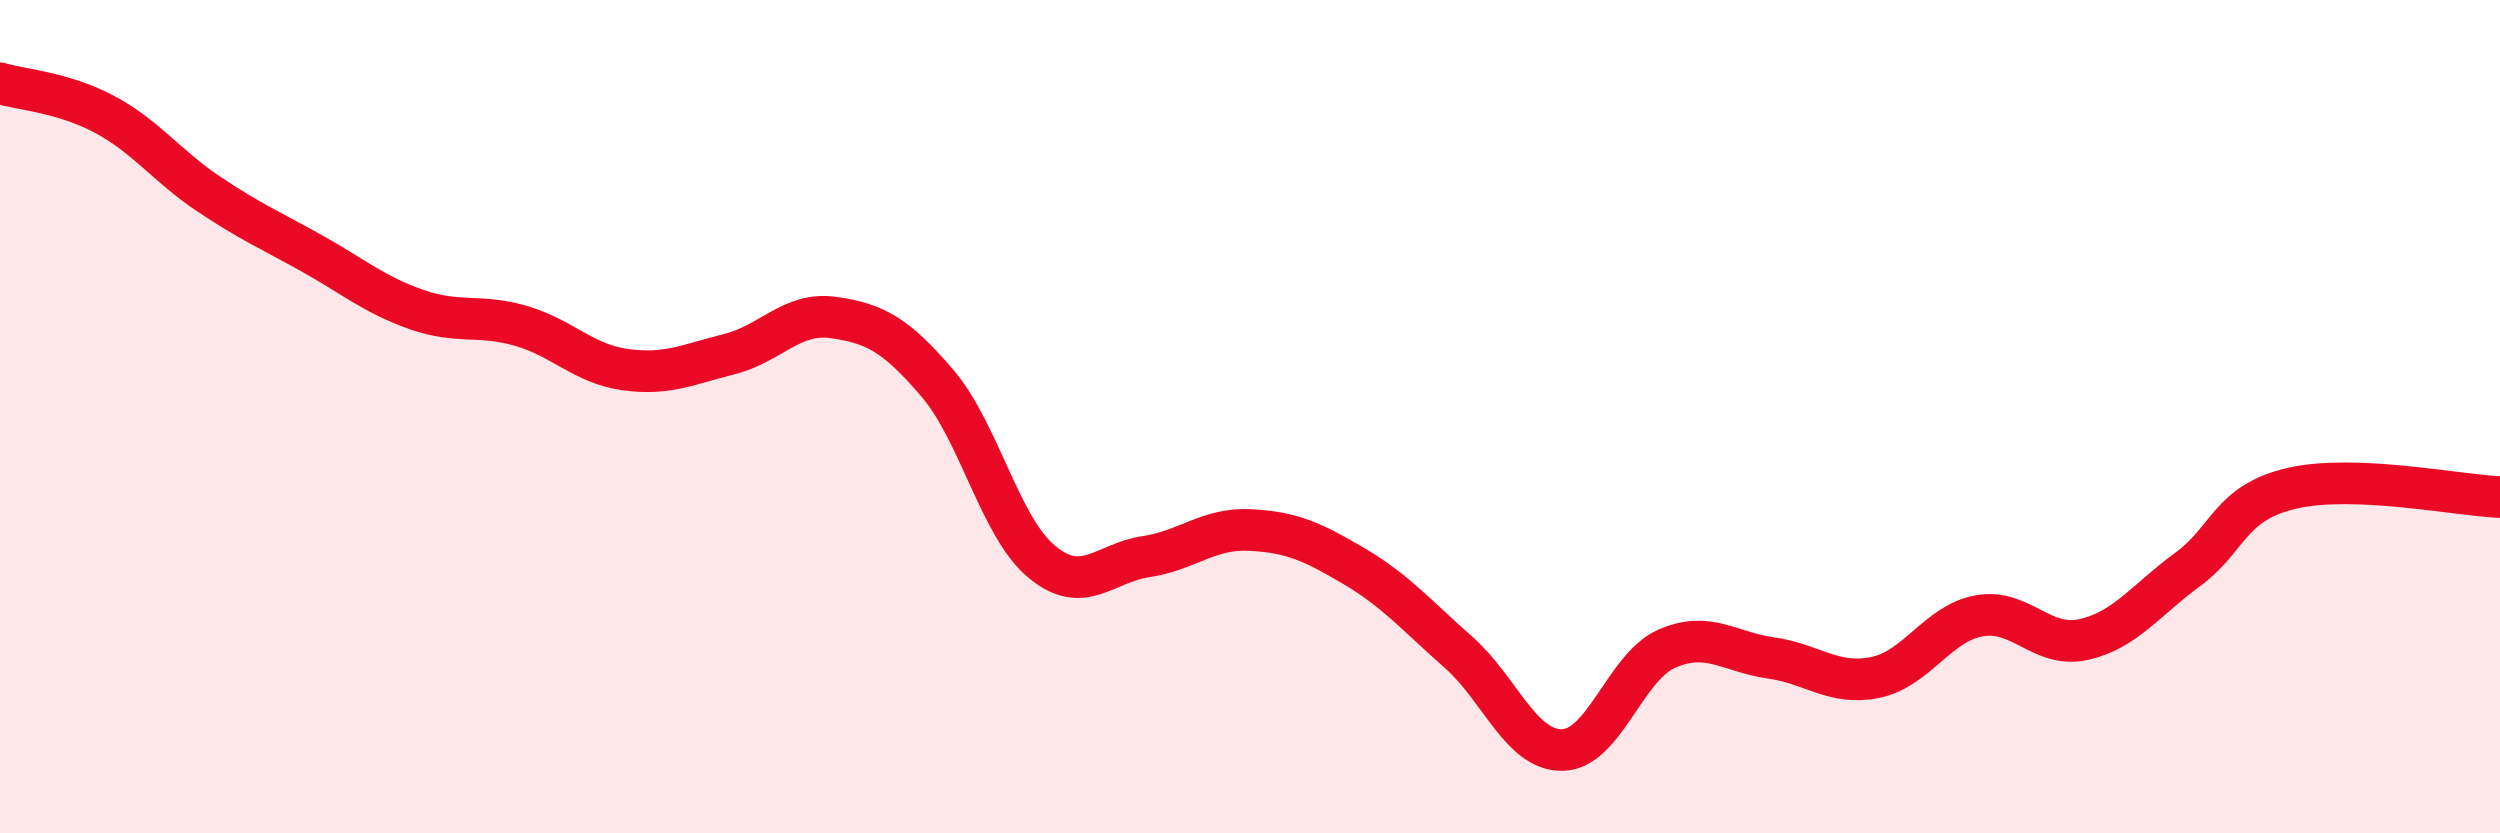
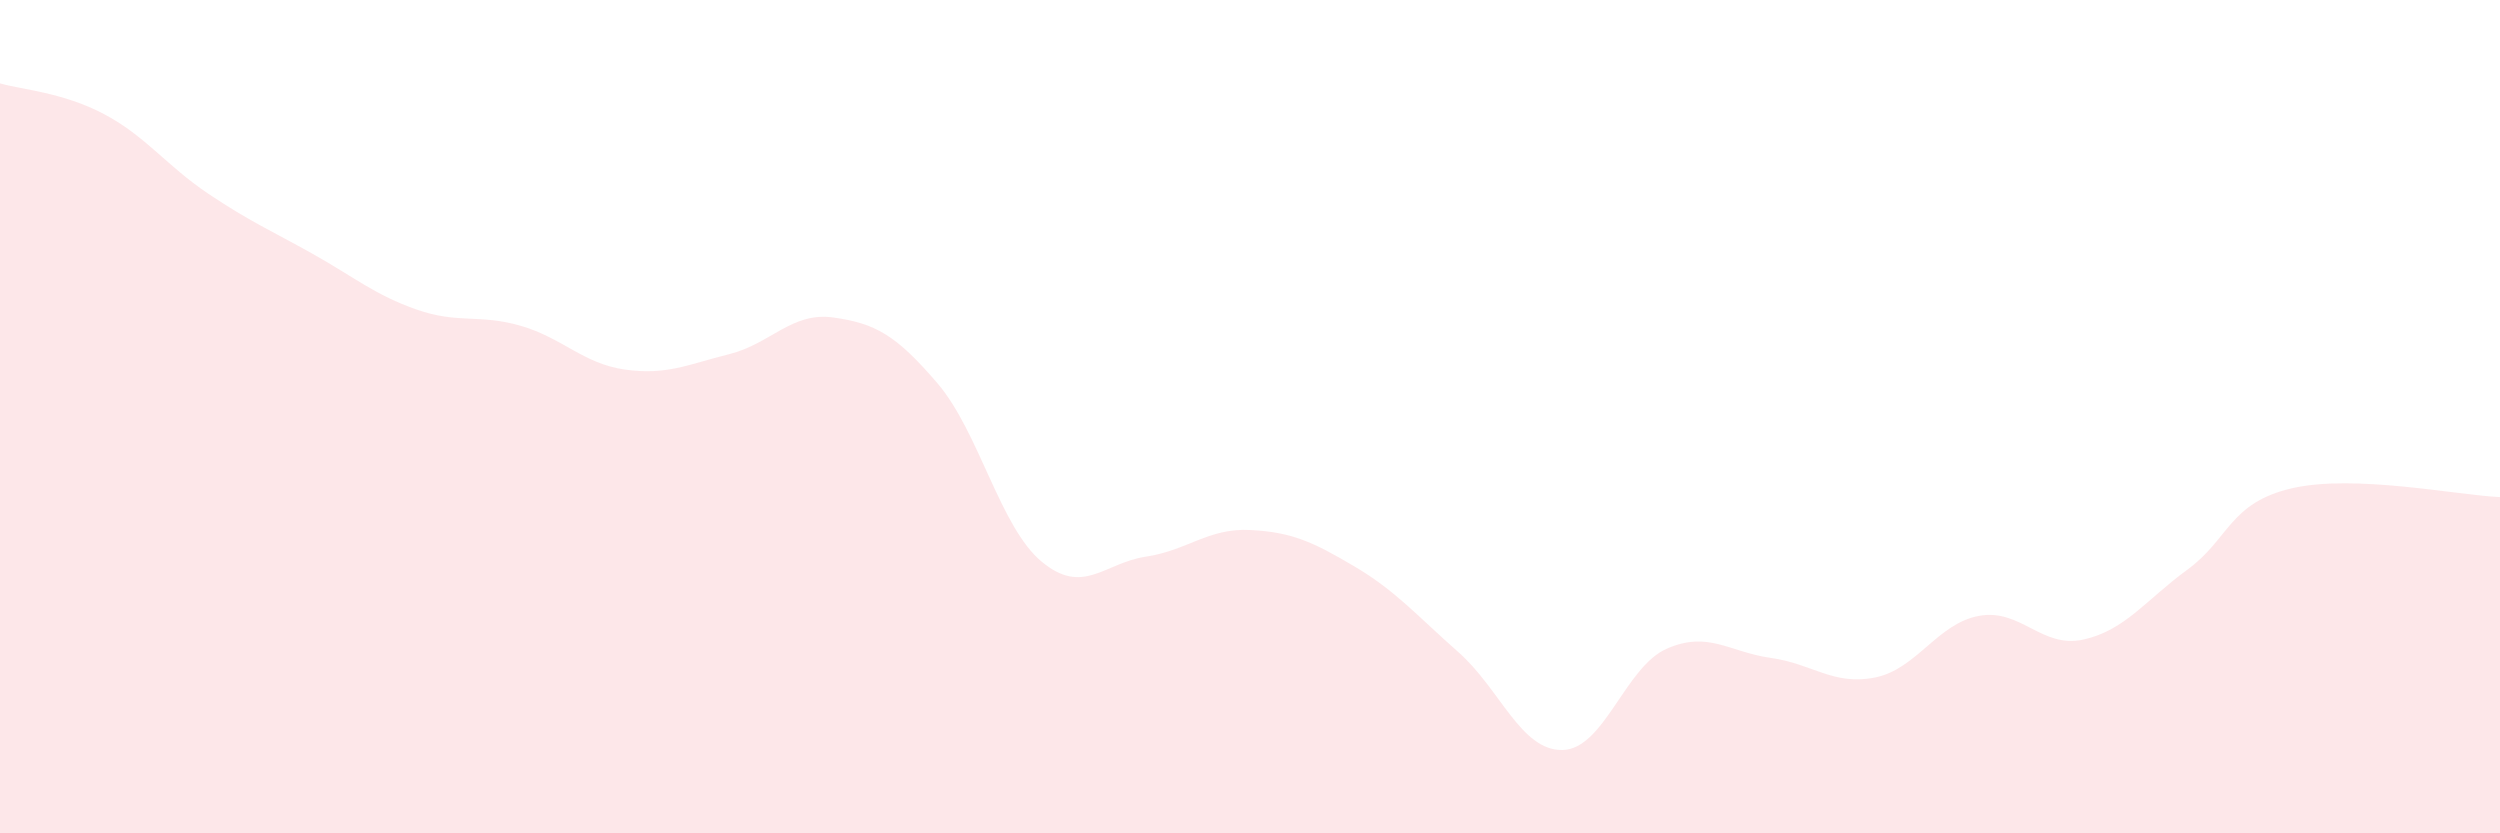
<svg xmlns="http://www.w3.org/2000/svg" width="60" height="20" viewBox="0 0 60 20">
  <path d="M 0,2 C 0.5,2.15 1.5,2.21 2.5,2.74 C 3.5,3.27 4,3.98 5,4.65 C 6,5.32 6.5,5.53 7.5,6.09 C 8.5,6.65 9,7.08 10,7.43 C 11,7.78 11.5,7.53 12.5,7.82 C 13.5,8.11 14,8.73 15,8.87 C 16,9.01 16.5,8.75 17.5,8.5 C 18.5,8.25 19,7.48 20,7.62 C 21,7.76 21.5,8.03 22.5,9.2 C 23.5,10.37 24,12.65 25,13.48 C 26,14.31 26.5,13.51 27.5,13.36 C 28.5,13.21 29,12.67 30,12.72 C 31,12.77 31.5,13 32.5,13.59 C 33.5,14.18 34,14.77 35,15.65 C 36,16.53 36.5,18.02 37.5,18 C 38.5,17.98 39,16.01 40,15.57 C 41,15.13 41.5,15.65 42.5,15.79 C 43.5,15.93 44,16.46 45,16.26 C 46,16.06 46.5,14.96 47.5,14.78 C 48.5,14.6 49,15.57 50,15.35 C 51,15.13 51.5,14.4 52.5,13.67 C 53.5,12.94 53.5,12.07 55,11.72 C 56.5,11.37 59,11.89 60,11.93L60 20L0 20Z" fill="#EB0A25" opacity="0.1" stroke-linecap="round" stroke-linejoin="round" />
-   <path d="M 0,2 C 0.5,2.15 1.5,2.21 2.5,2.74 C 3.5,3.27 4,3.98 5,4.65 C 6,5.32 6.5,5.53 7.5,6.09 C 8.5,6.65 9,7.08 10,7.43 C 11,7.78 11.5,7.53 12.5,7.82 C 13.5,8.11 14,8.73 15,8.87 C 16,9.01 16.5,8.75 17.5,8.5 C 18.5,8.25 19,7.48 20,7.62 C 21,7.76 21.5,8.03 22.5,9.2 C 23.5,10.37 24,12.65 25,13.48 C 26,14.31 26.5,13.51 27.5,13.36 C 28.5,13.21 29,12.67 30,12.72 C 31,12.77 31.5,13 32.5,13.59 C 33.5,14.18 34,14.77 35,15.65 C 36,16.53 36.5,18.02 37.5,18 C 38.5,17.98 39,16.01 40,15.57 C 41,15.13 41.5,15.65 42.5,15.79 C 43.5,15.93 44,16.46 45,16.26 C 46,16.06 46.5,14.96 47.5,14.78 C 48.5,14.6 49,15.57 50,15.35 C 51,15.13 51.5,14.4 52.5,13.67 C 53.5,12.94 53.5,12.07 55,11.72 C 56.5,11.37 59,11.89 60,11.93" stroke="#EB0A25" stroke-width="1" fill="none" stroke-linecap="round" stroke-linejoin="round" />
</svg>